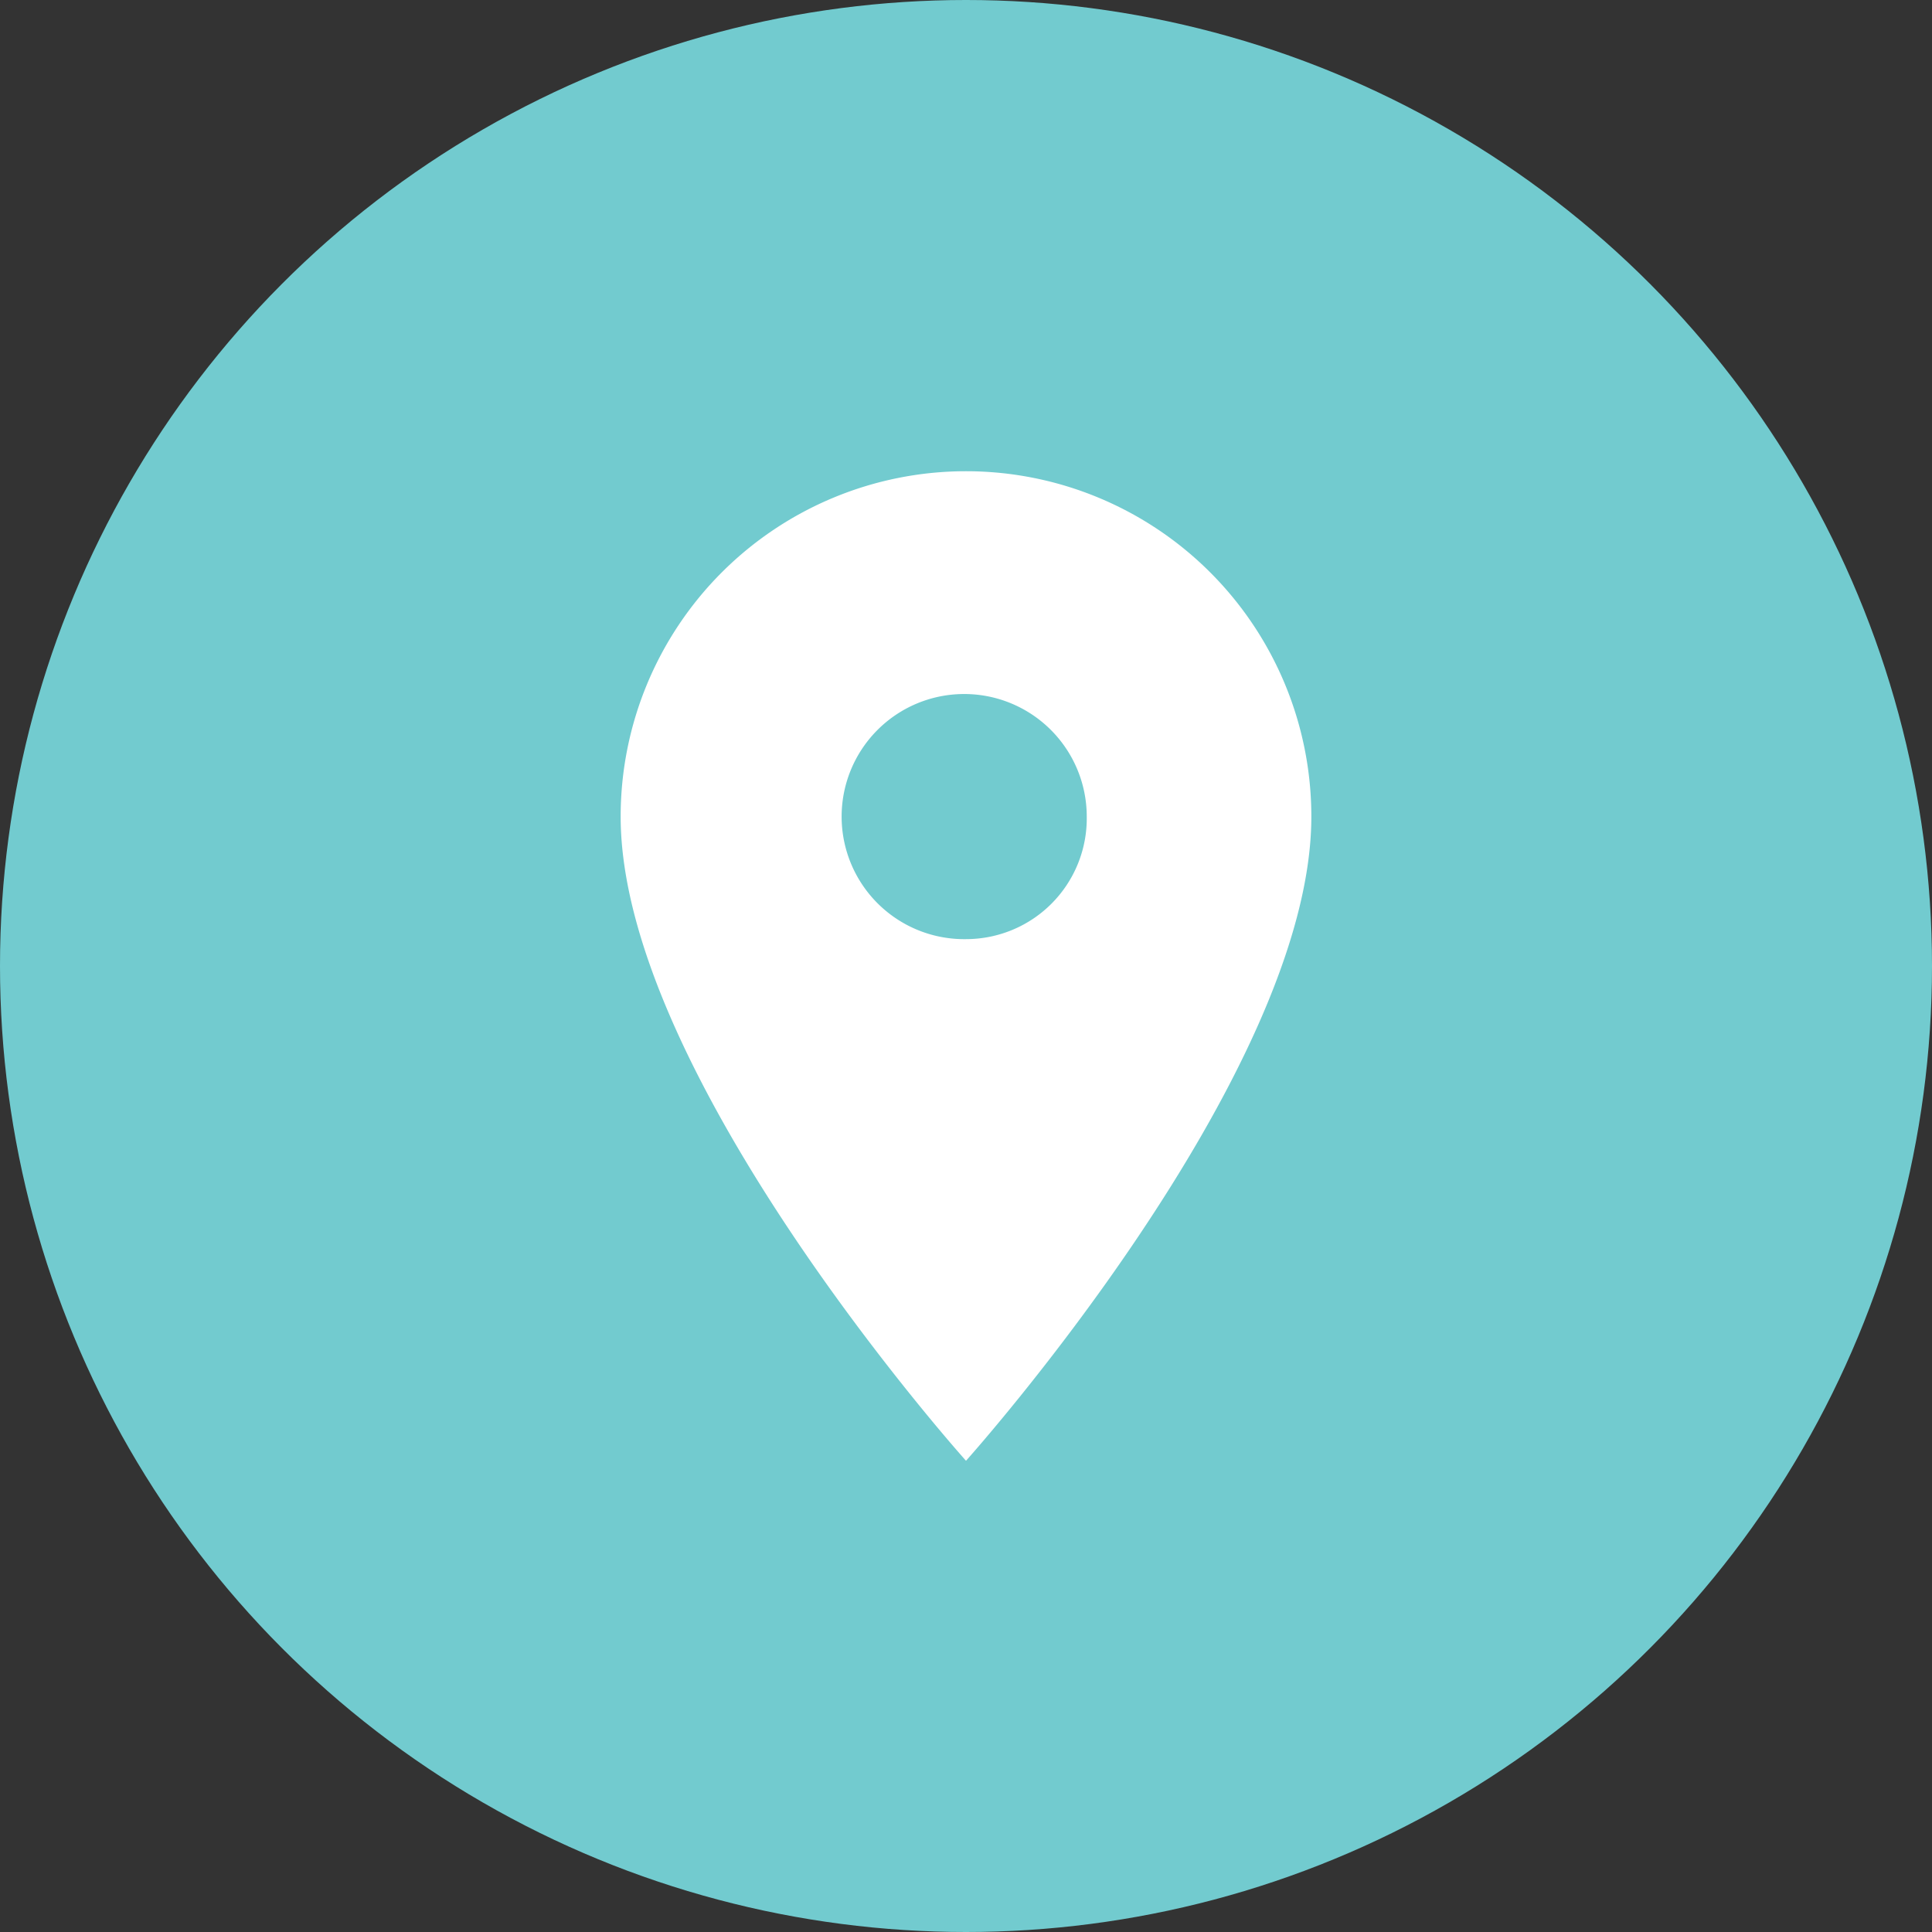
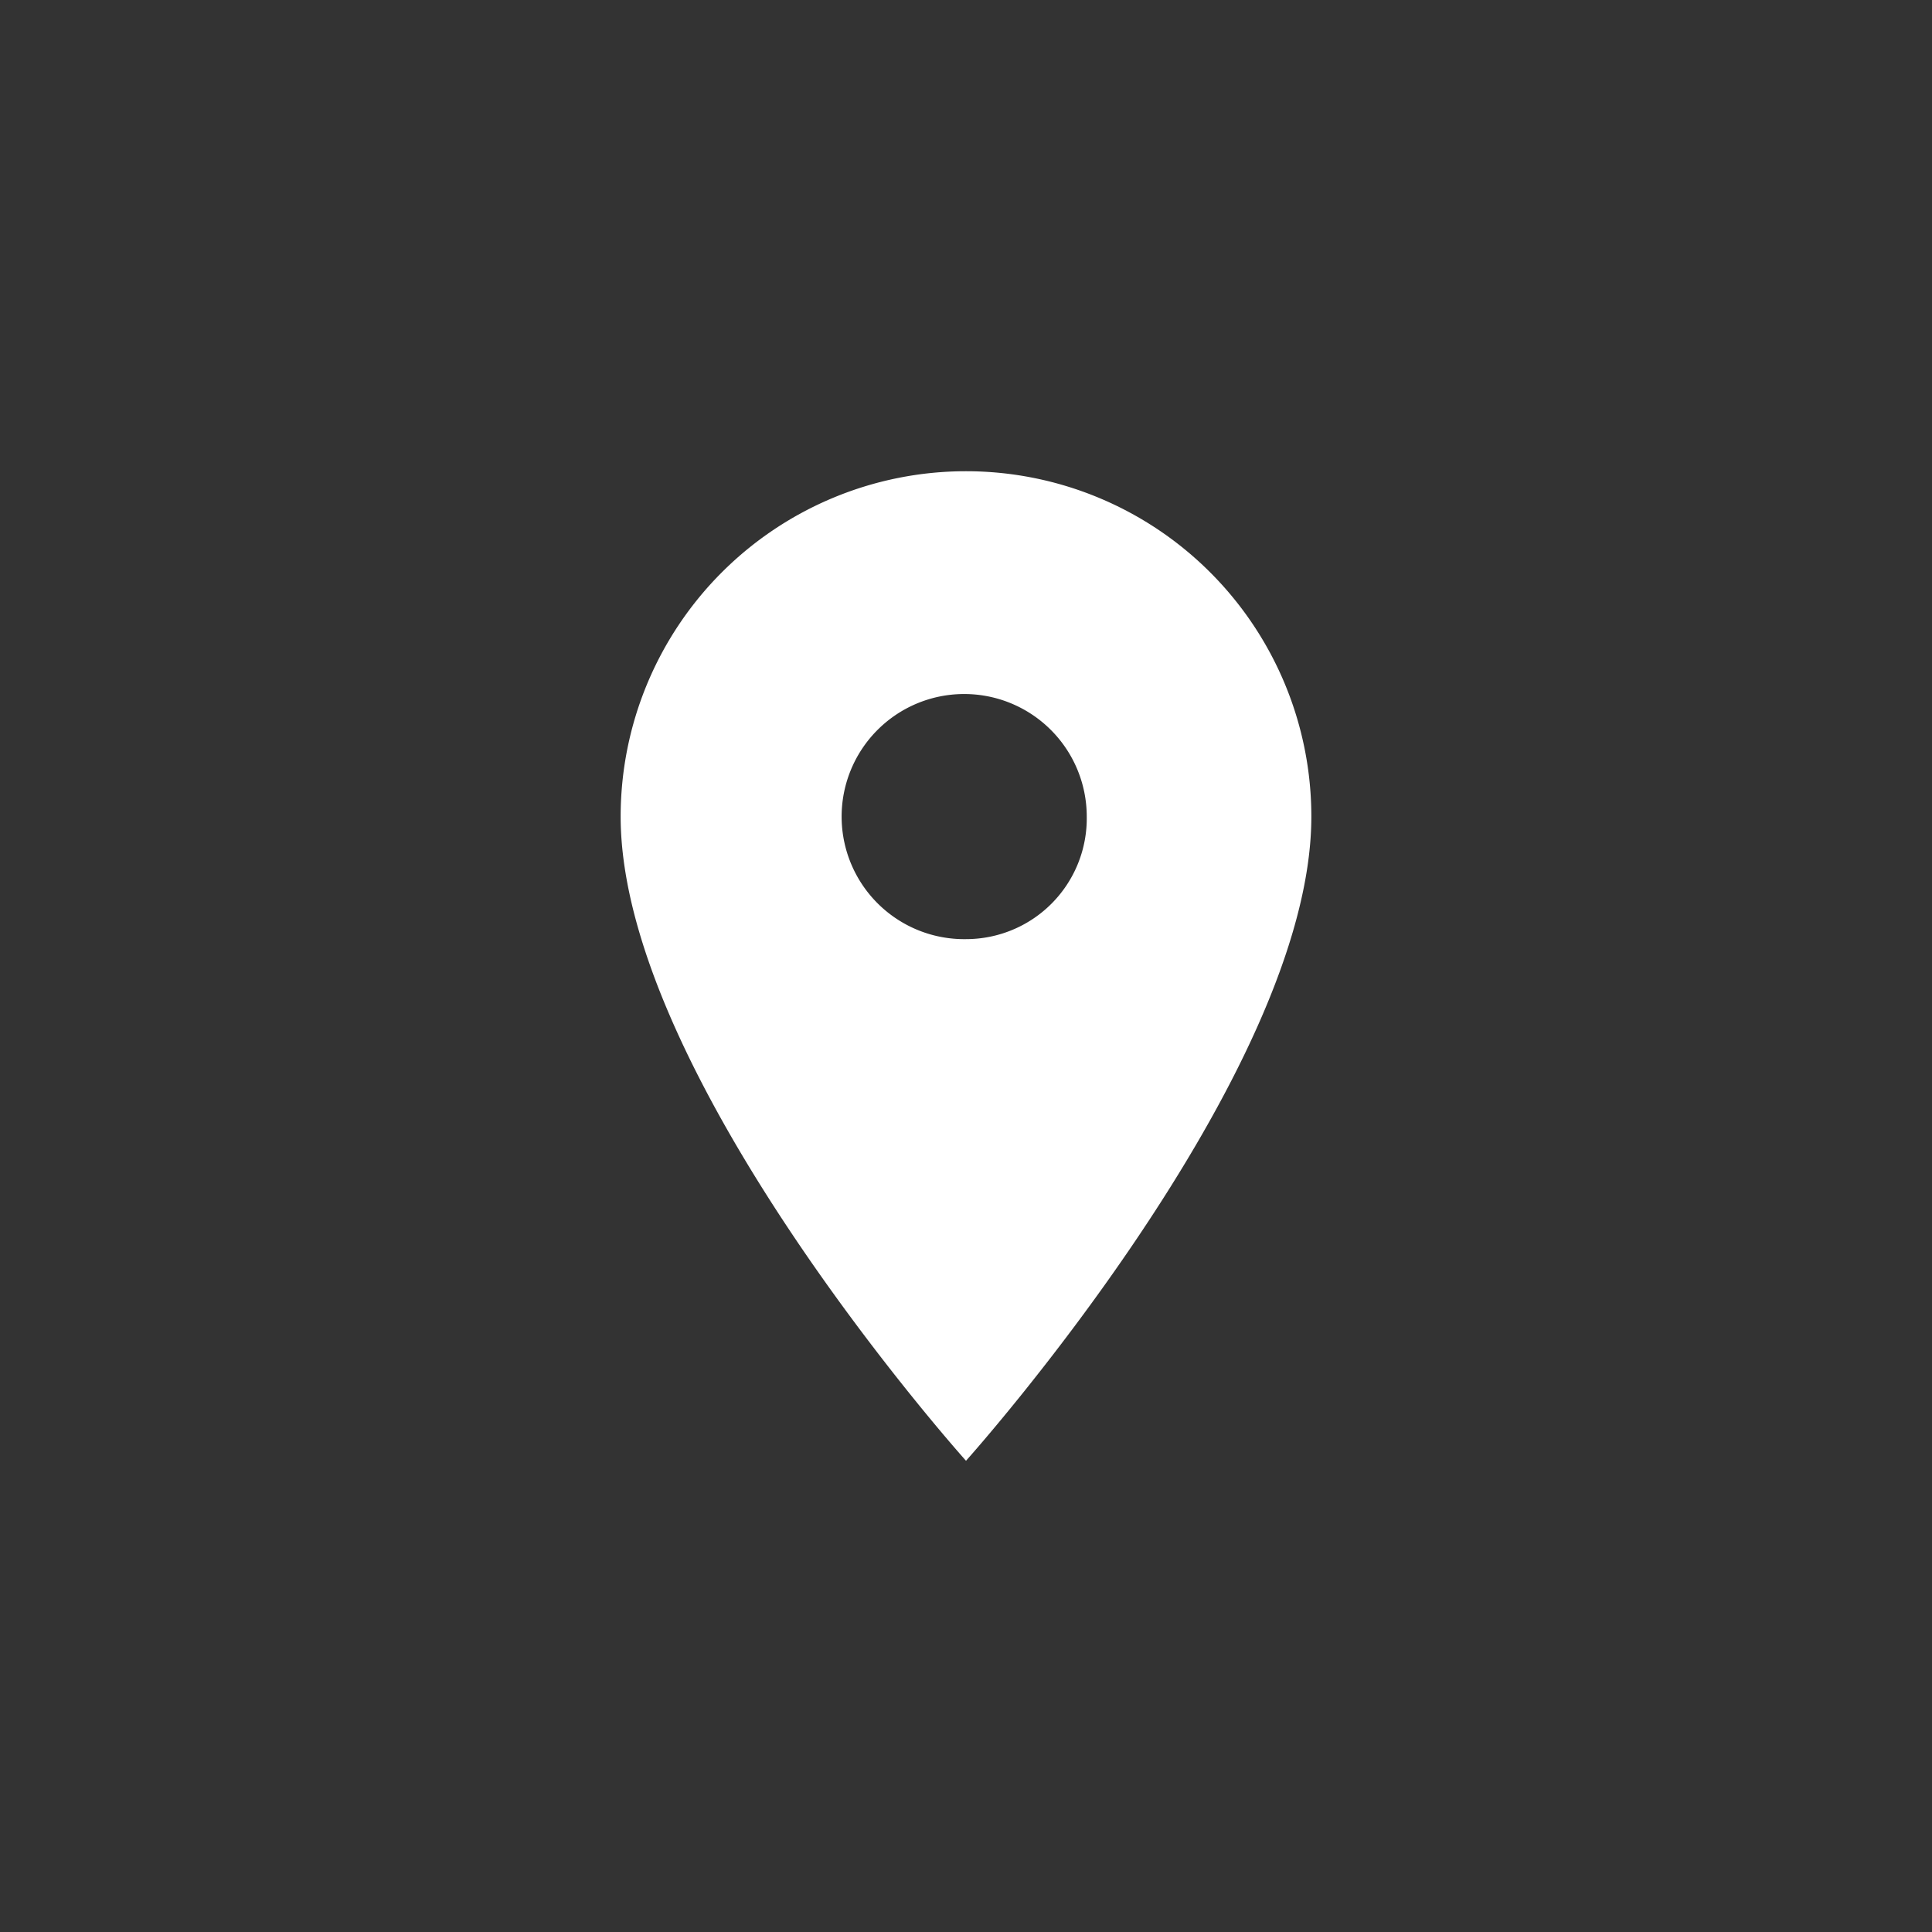
<svg xmlns="http://www.w3.org/2000/svg" viewBox="0 0 64 64">
  <rect x="0" y="0" width="64" height="64" fill="#333333" stroke="none" />
  <defs>
    <style>.cls-1{fill:#72cbcf;}.cls-2{fill:#fff;fill-rule:evenodd;}</style>
  </defs>
  <g id="Layer_1" data-name="Layer 1">
-     <circle class="cls-1" cx="32" cy="32" r="32" />
-   </g>
+     </g>
  <g id="Layer_2" data-name="Layer 2">
    <path class="cls-2" d="M32,15.61A11.44,11.44,0,0,0,20.56,27.05C20.56,35.64,32,48.39,32,48.39S43.44,35.64,43.44,27.05A11.44,11.44,0,0,0,32,15.61Zm0,15.5a4.06,4.06,0,1,1,4-4.06A4,4,0,0,1,32,31.11Z" />
  </g>
</svg>